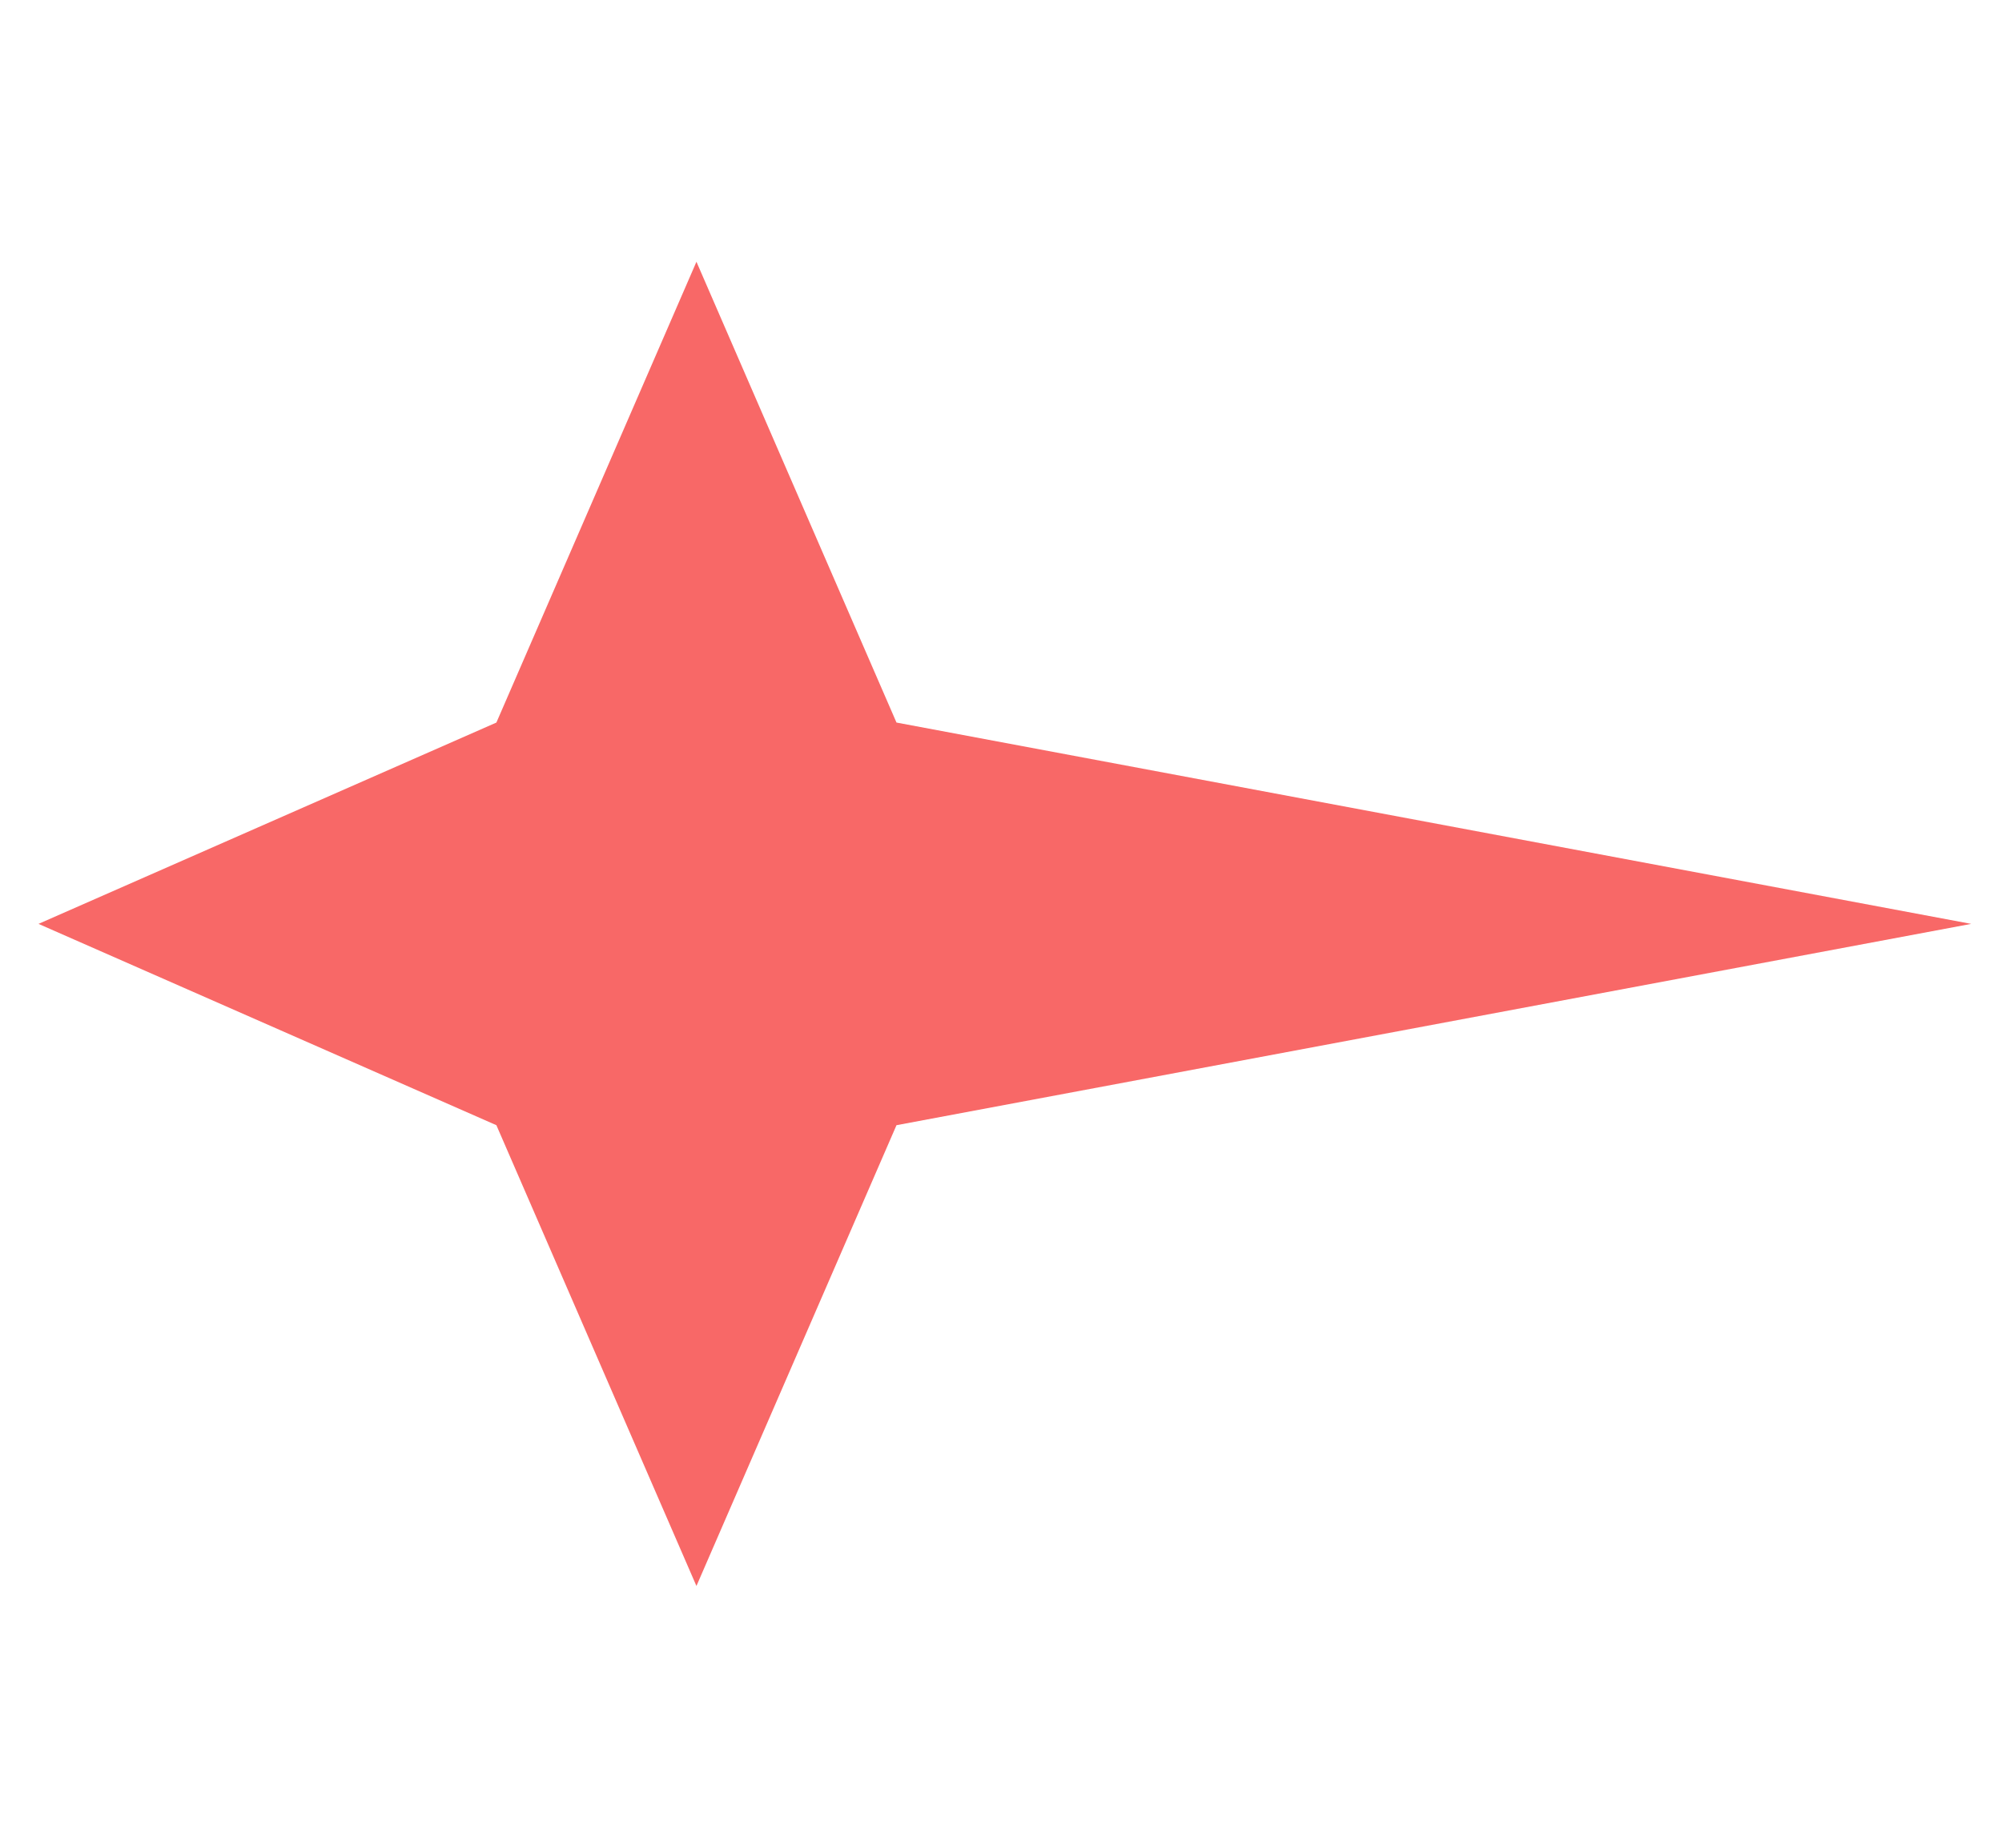
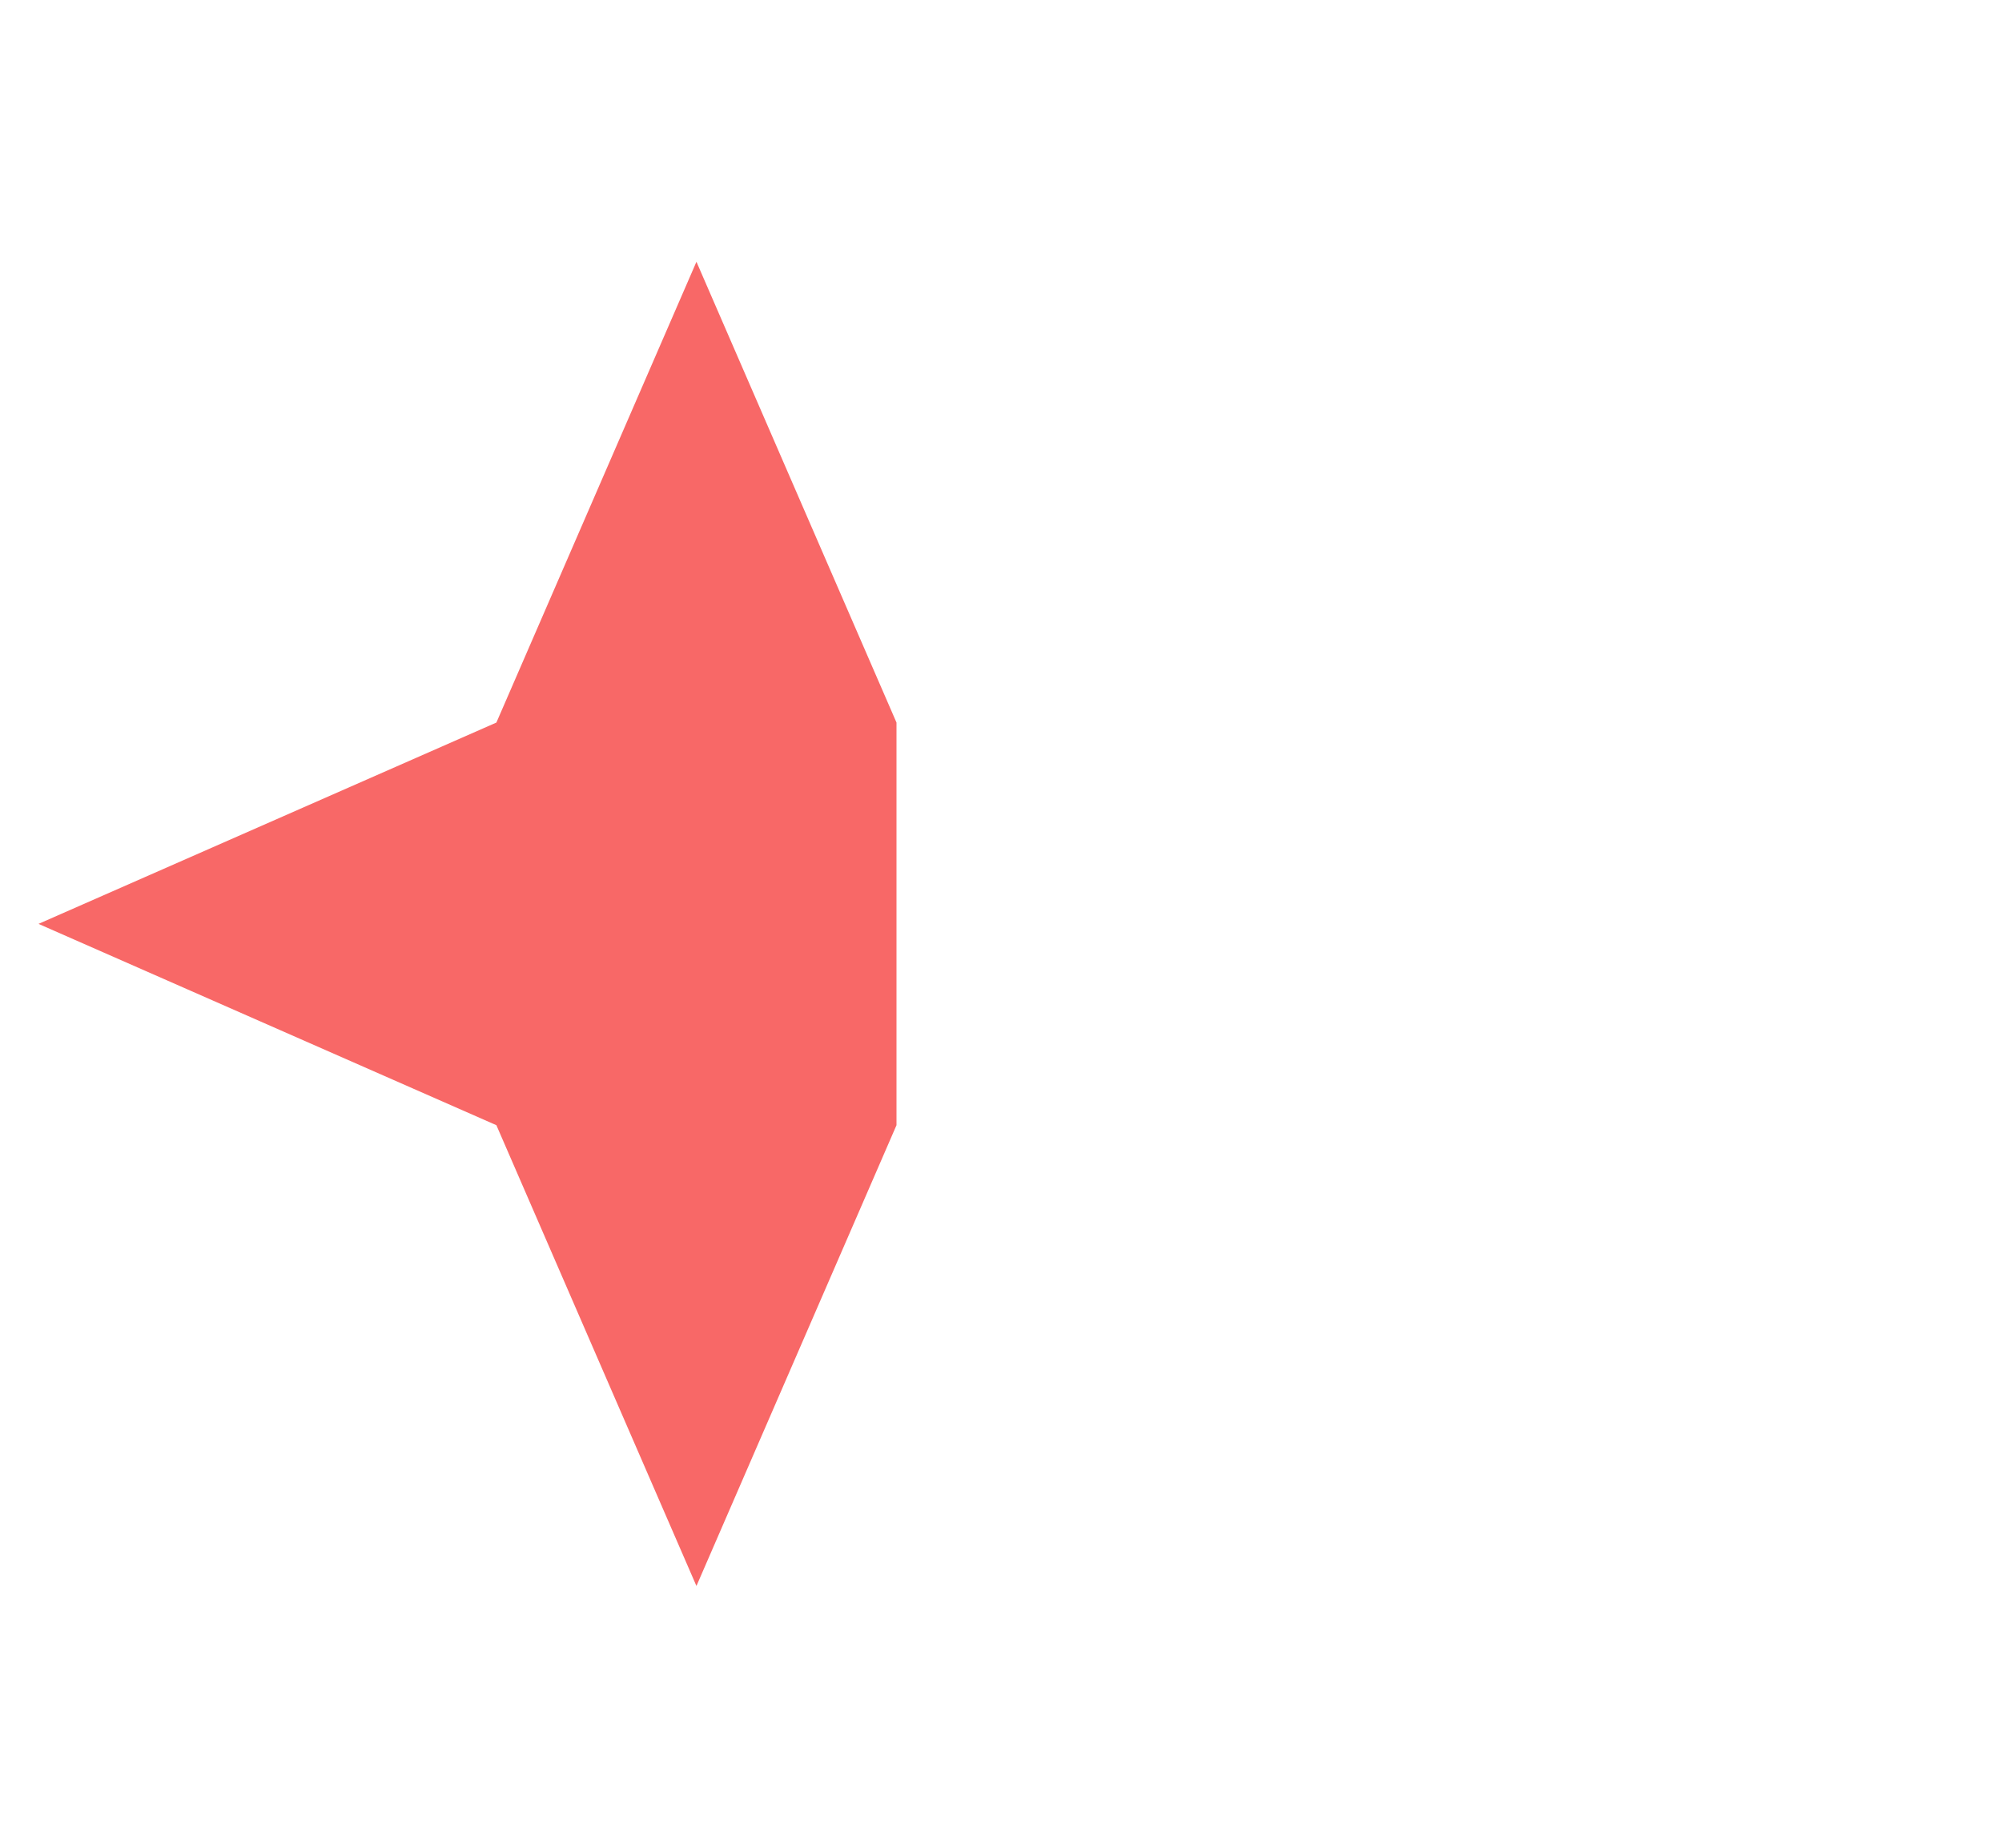
<svg xmlns="http://www.w3.org/2000/svg" width="260" height="240" viewBox="0 0 260 240" fill="none">
-   <path d="M90.447 34L116.427 93.851L256 120L116.427 146.149L90.447 206L64.466 146.149L5 120L64.466 93.851L90.447 34Z" fill="#F86867" />
+   <path d="M90.447 34L116.427 93.851L116.427 146.149L90.447 206L64.466 146.149L5 120L64.466 93.851L90.447 34Z" fill="#F86867" />
</svg>